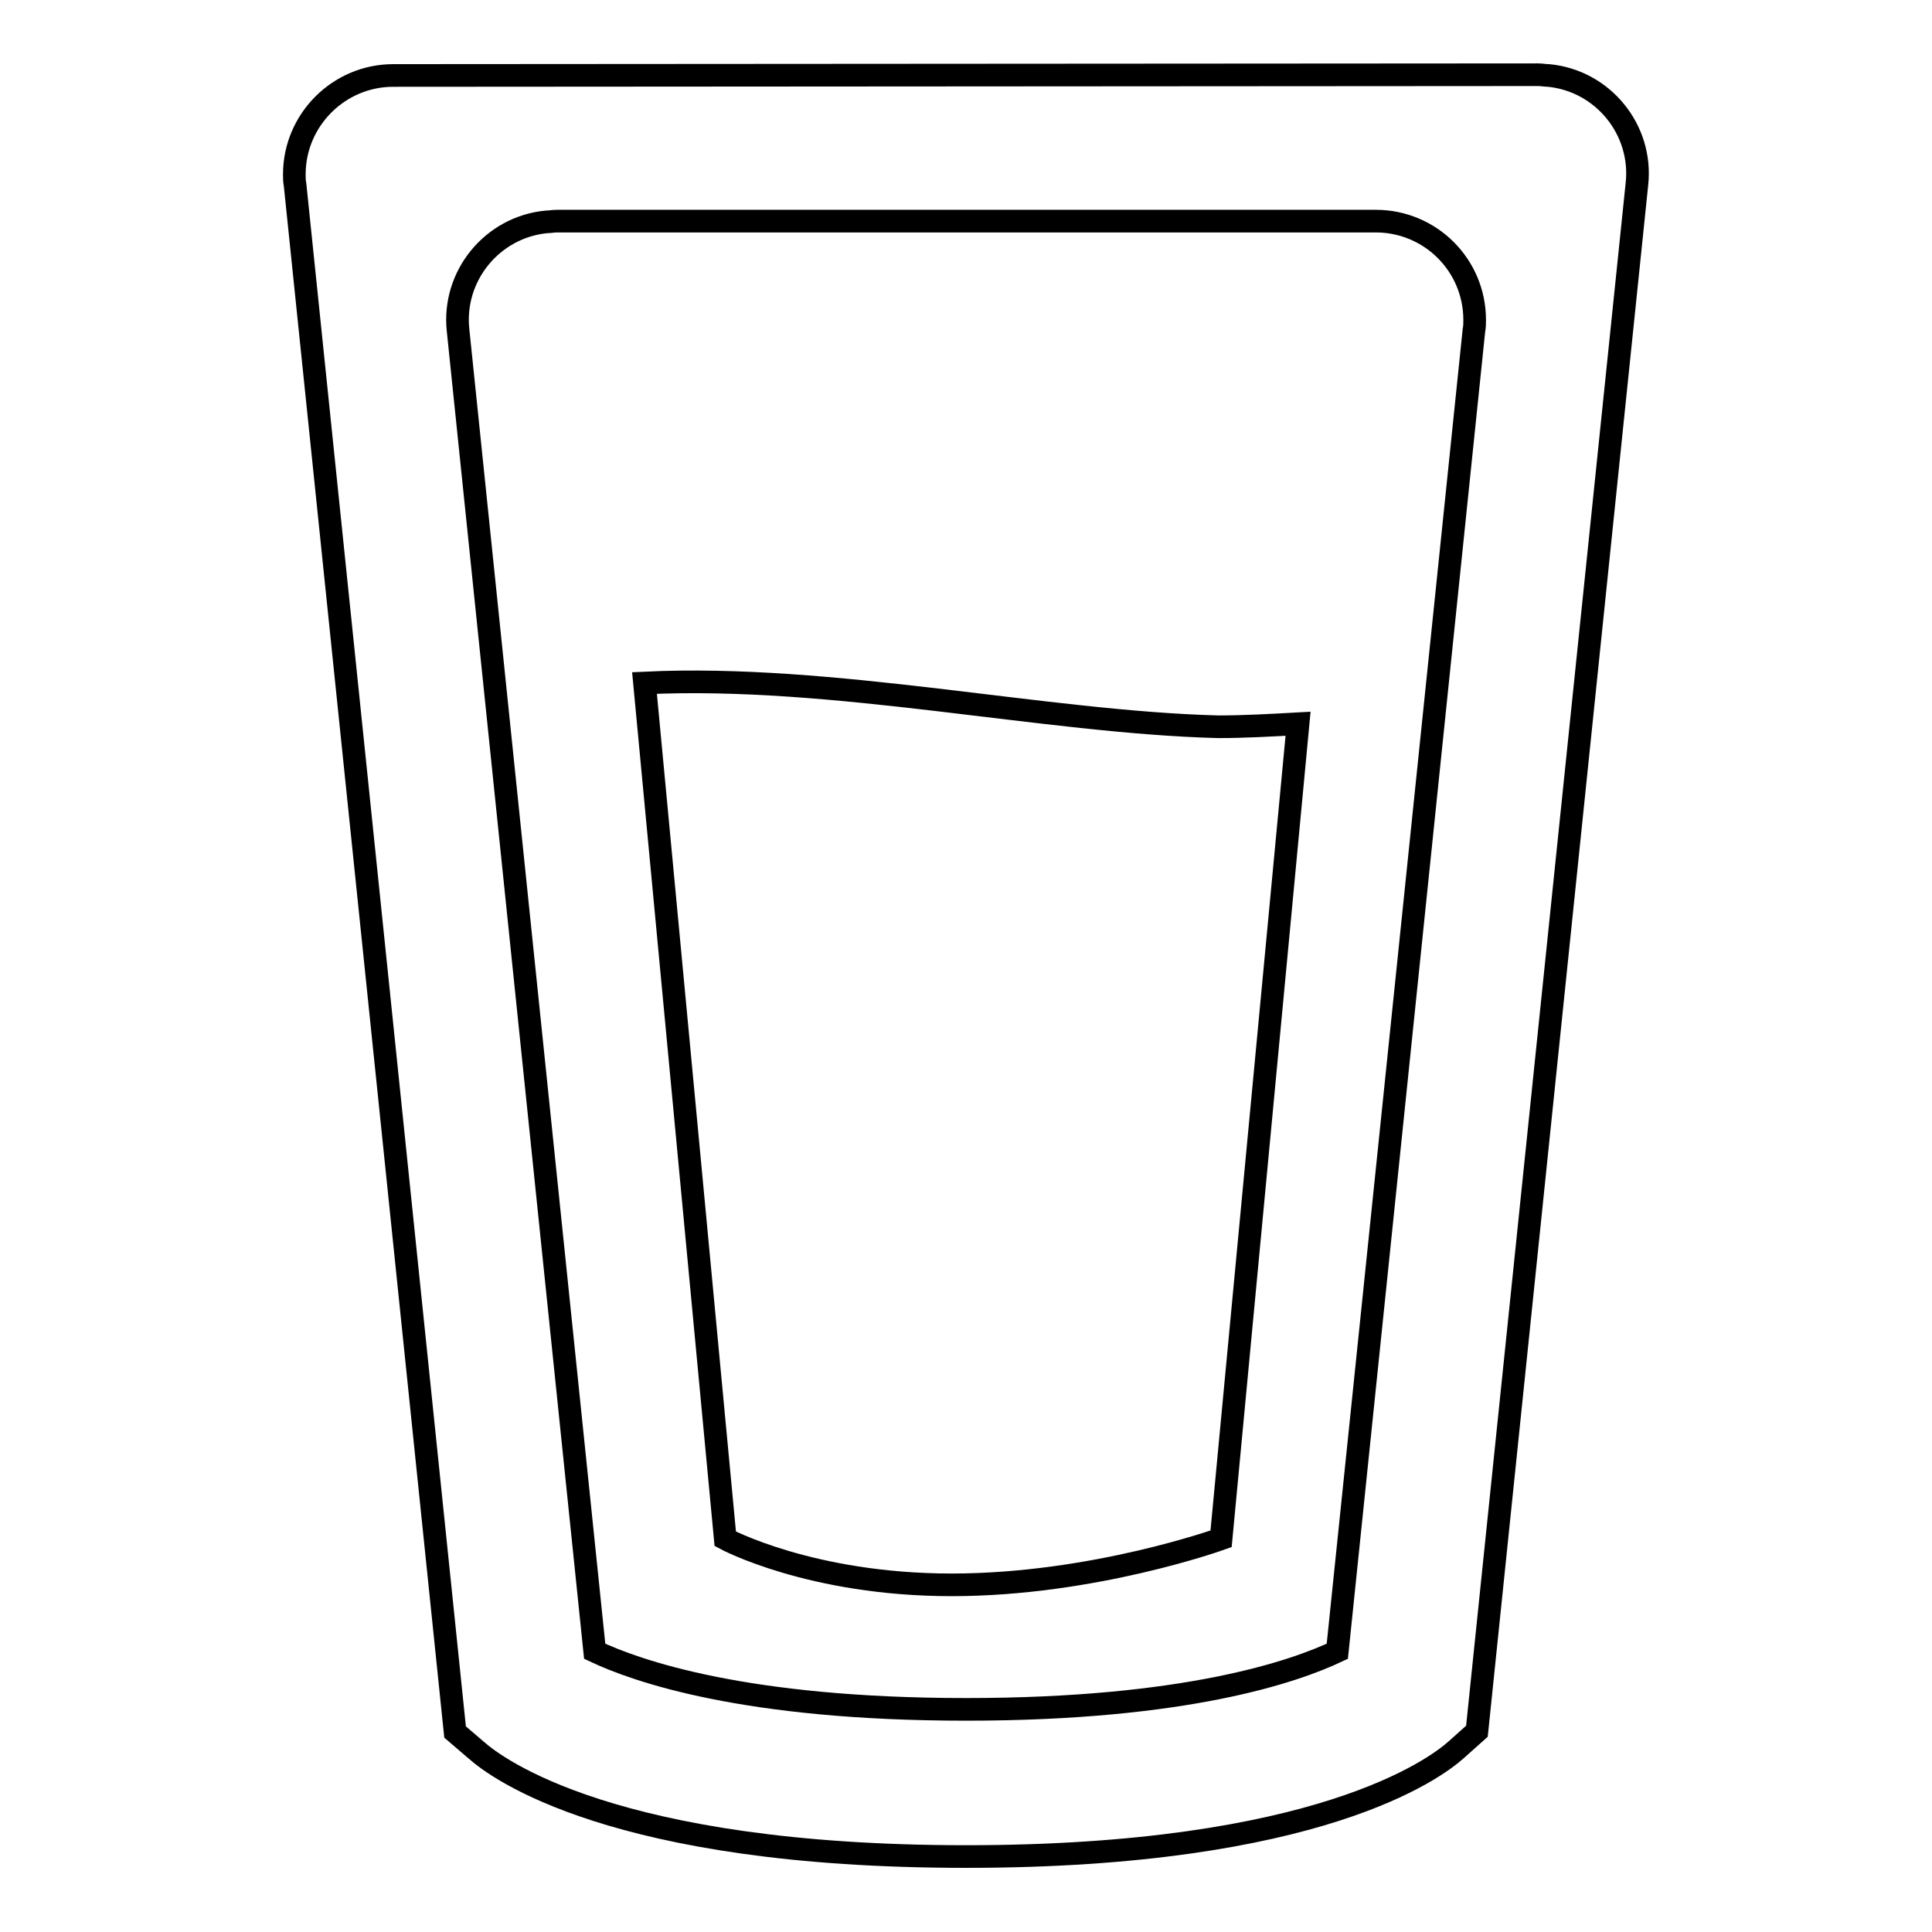
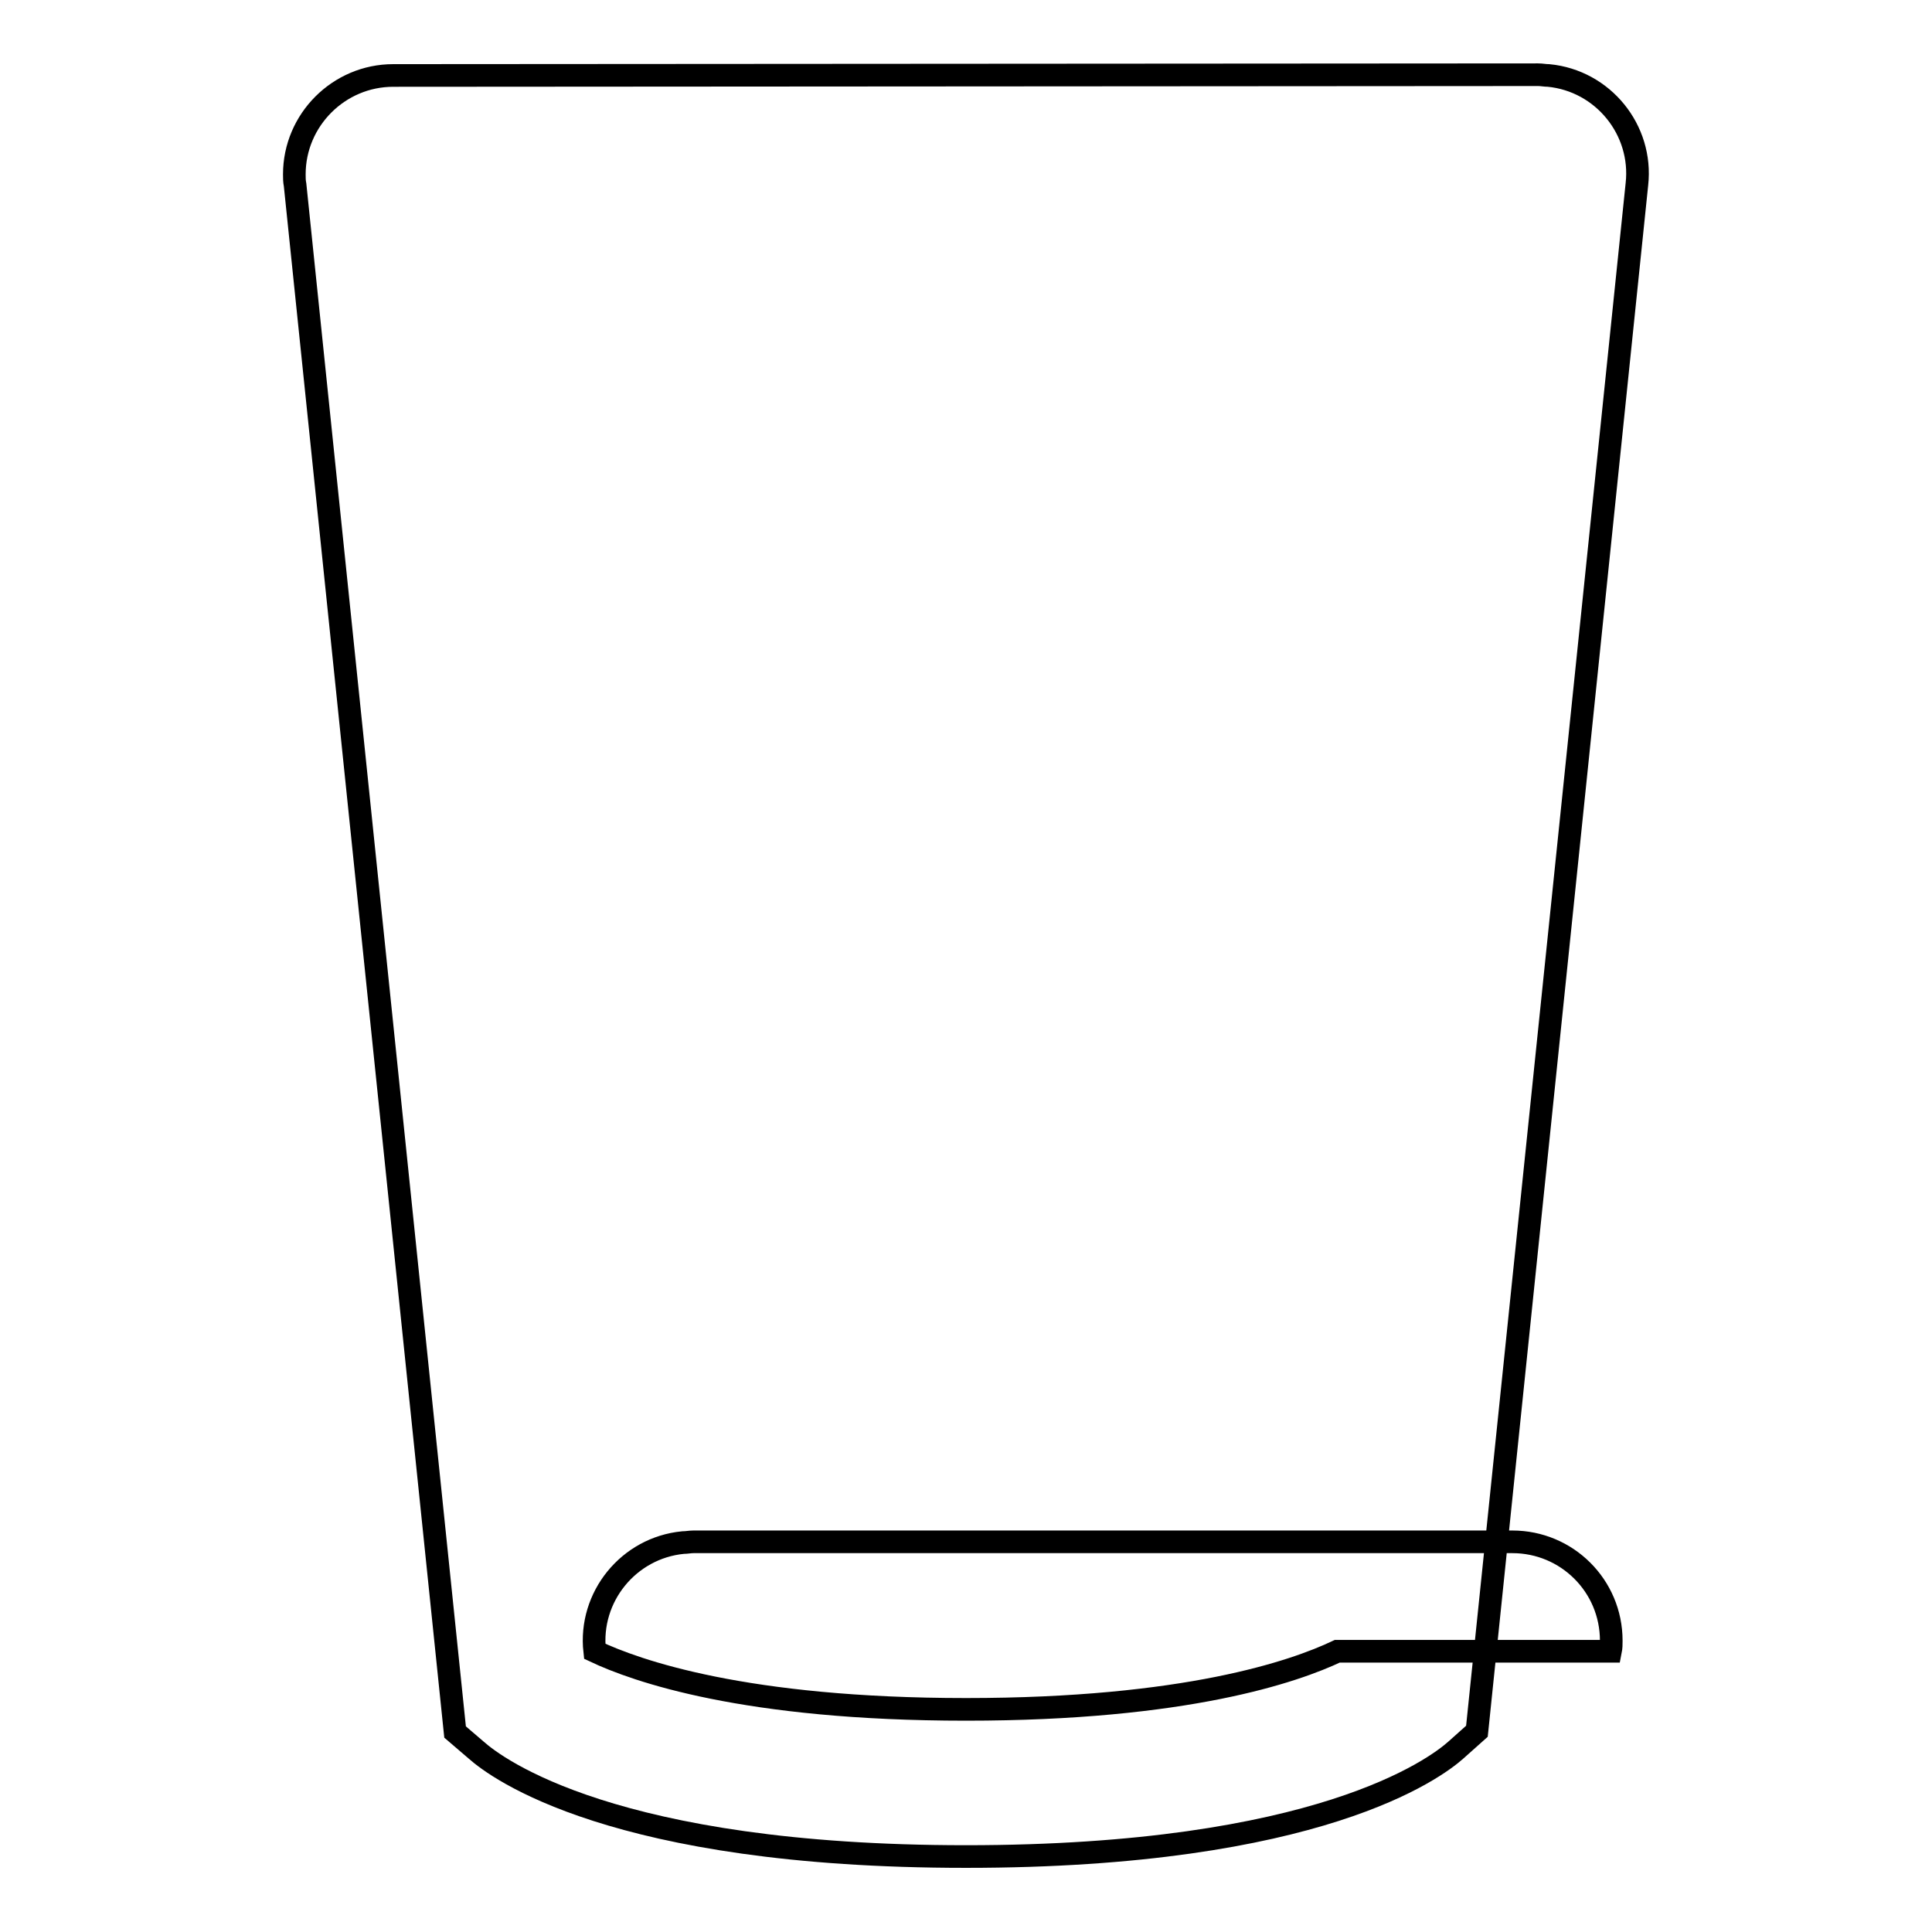
<svg xmlns="http://www.w3.org/2000/svg" version="1.1" x="0px" y="0px" viewBox="0 0 256 256" enable-background="new 0 0 256 256" xml:space="preserve">
  <g>
-     <path stroke-width="3" fill-opacity="0" stroke="#000000" d="M52.1,10C44.9,10,39,15.9,39,23.1c0,0.5,0,0.9,0.1,1.4l21.2,205l2.8,2.4c2.7,2.4,18.2,14.1,64.9,14.1 c46.7,0,62.2-11.7,64.9-14.1l2.8-2.5l21.2-205c0.8-7.2-4.5-13.7-11.7-14.4c-0.5,0-0.9-0.1-1.4-0.1L52.1,10L52.1,10z M177.2,218.8 c-5.7,2.7-20.1,7.7-49.2,7.7c-29.3,0-43.7-5.1-49.2-7.7l-18.1-175c-0.8-7.2,4.5-13.7,11.7-14.4c0.5,0,0.9-0.1,1.4-0.1h108.5 c7.2,0,13.1,5.8,13.1,13.1c0,0.5,0,0.9-0.1,1.4L177.2,218.8L177.2,218.8z" />
-     <path stroke-width="3" fill-opacity="0" stroke="#000000" d="M85.4,90.5l10.7,113.4c0,0,11.3,6.1,30,6.1c18.8,0,35.7-6.1,35.7-6.1l10.2-108c-3.6,0.2-7.1,0.4-10.6,0.4 C138.4,95.7,110.4,89.3,85.4,90.5z" />
+     <path stroke-width="3" fill-opacity="0" stroke="#000000" d="M52.1,10C44.9,10,39,15.9,39,23.1c0,0.5,0,0.9,0.1,1.4l21.2,205l2.8,2.4c2.7,2.4,18.2,14.1,64.9,14.1 c46.7,0,62.2-11.7,64.9-14.1l2.8-2.5l21.2-205c0.8-7.2-4.5-13.7-11.7-14.4c-0.5,0-0.9-0.1-1.4-0.1L52.1,10L52.1,10z M177.2,218.8 c-5.7,2.7-20.1,7.7-49.2,7.7c-29.3,0-43.7-5.1-49.2-7.7c-0.8-7.2,4.5-13.7,11.7-14.4c0.5,0,0.9-0.1,1.4-0.1h108.5 c7.2,0,13.1,5.8,13.1,13.1c0,0.5,0,0.9-0.1,1.4L177.2,218.8L177.2,218.8z" />
  </g>
</svg>